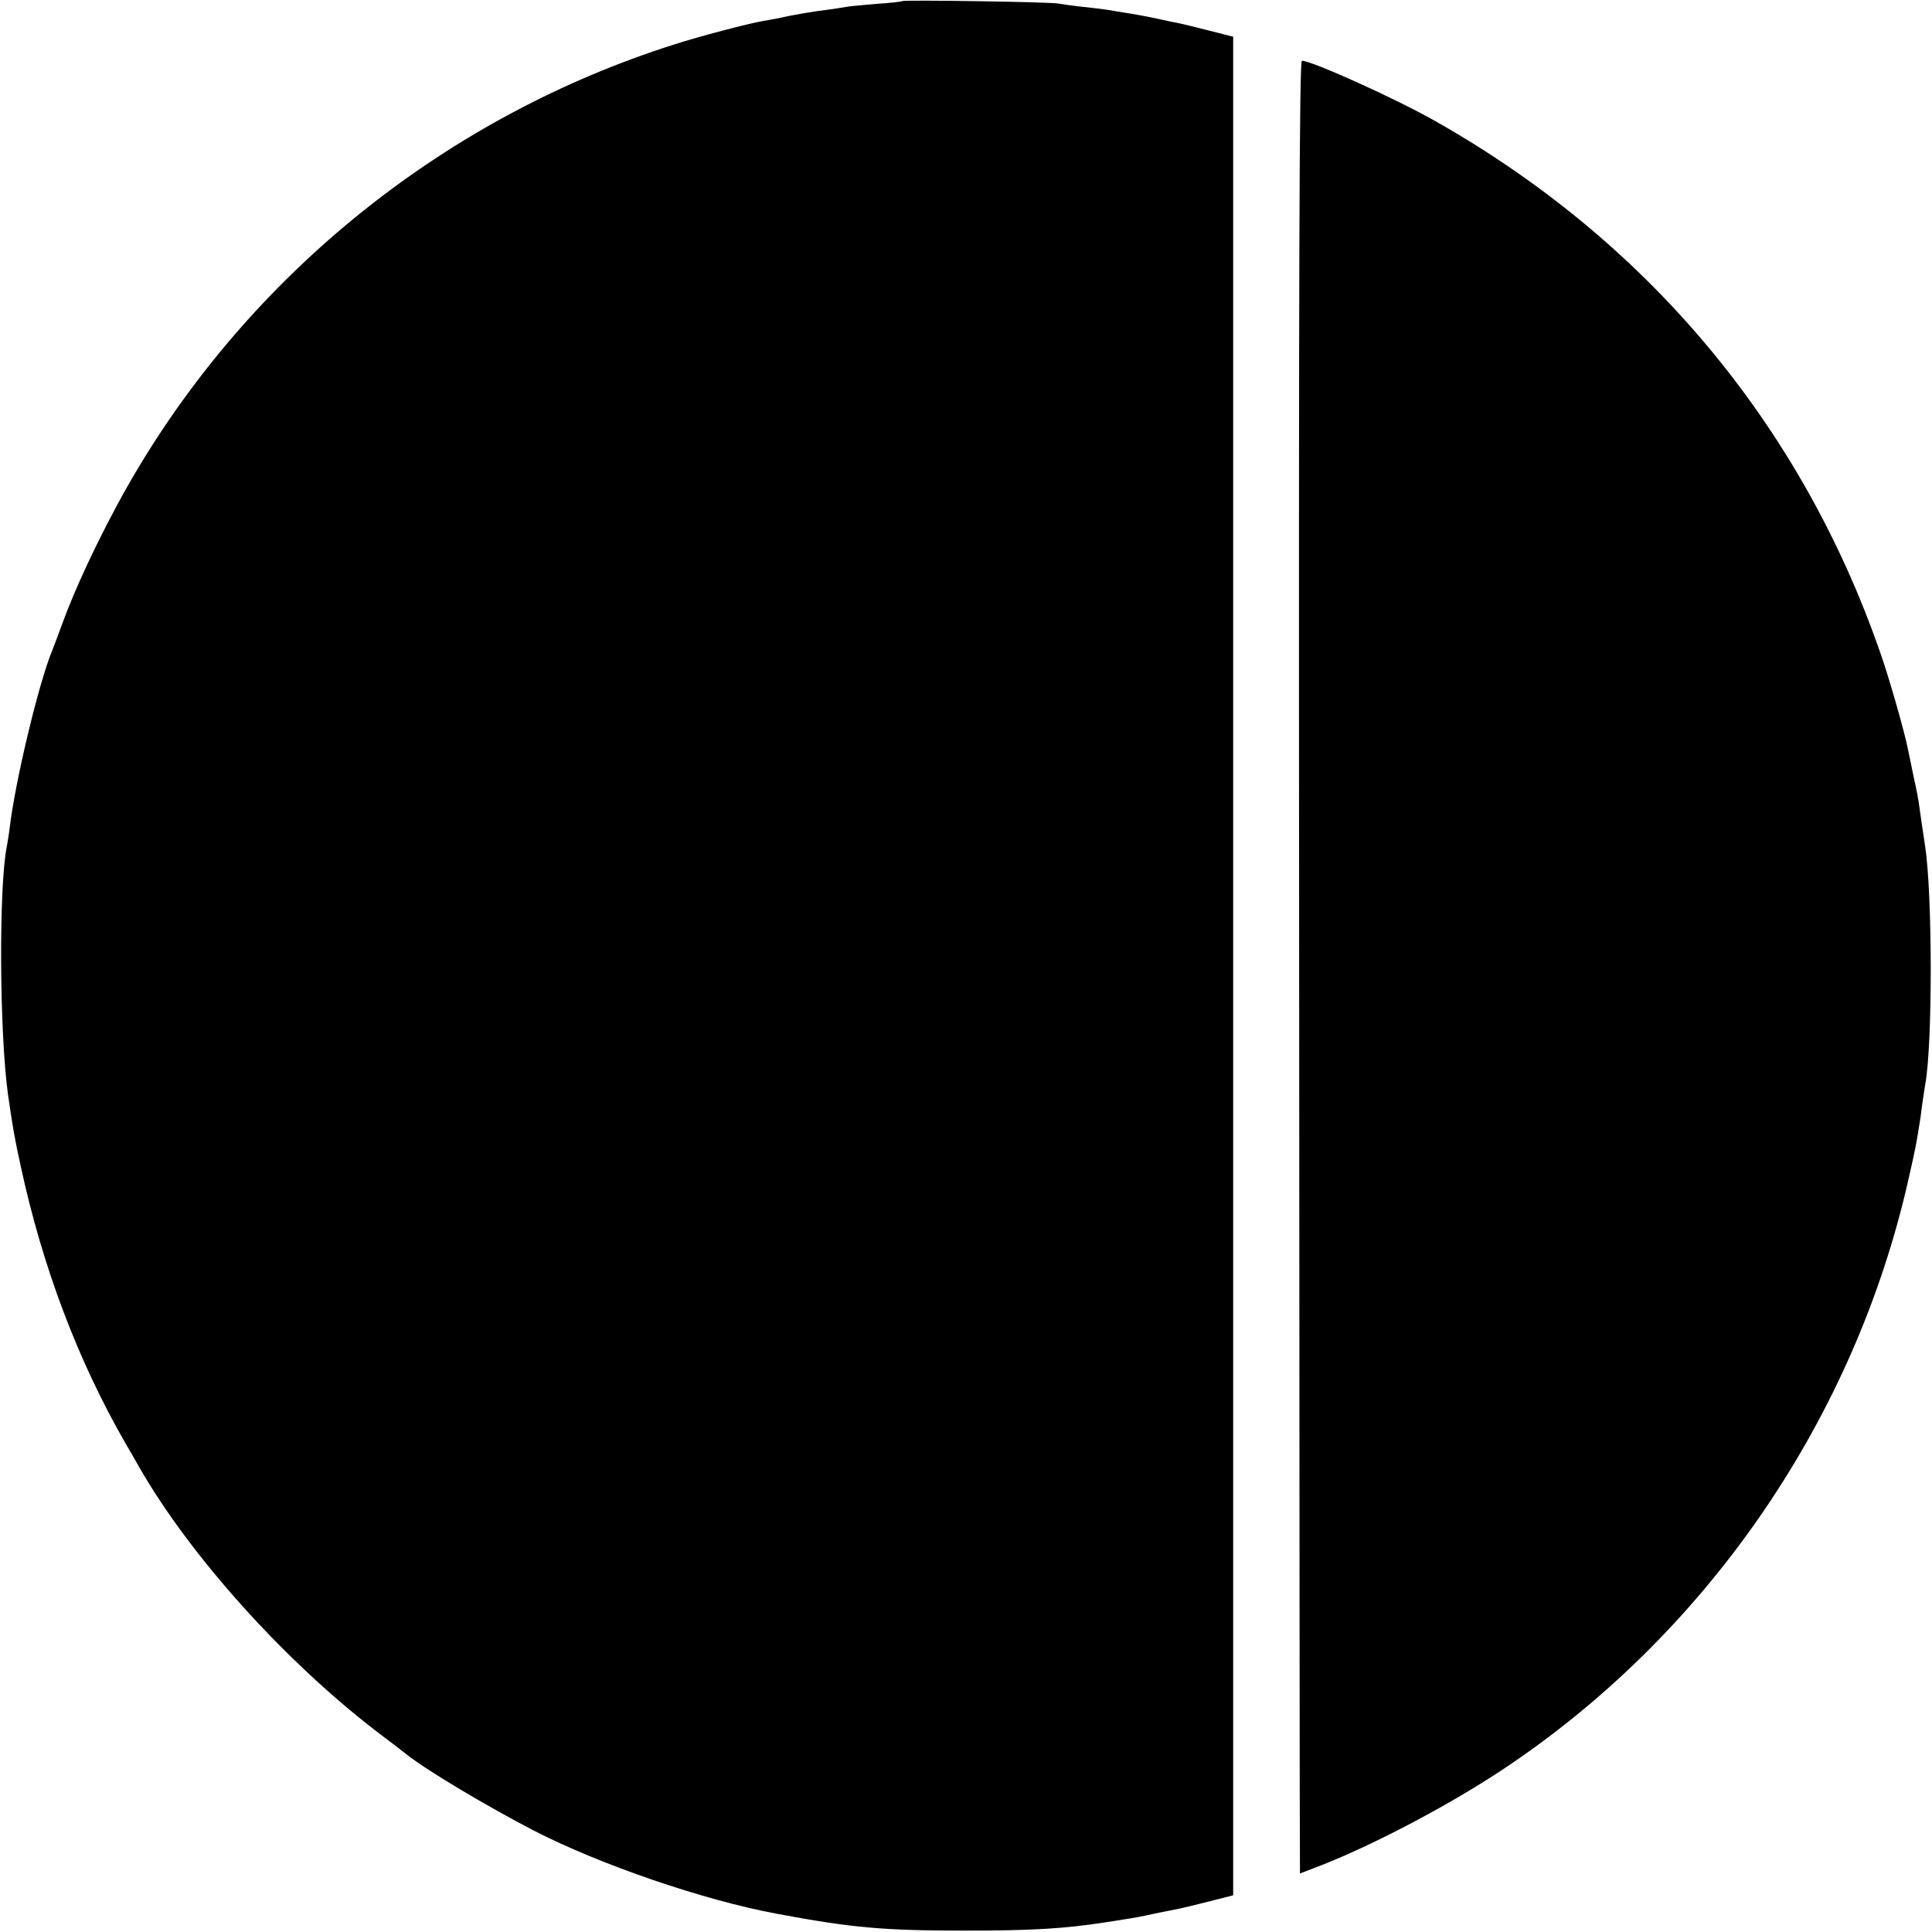
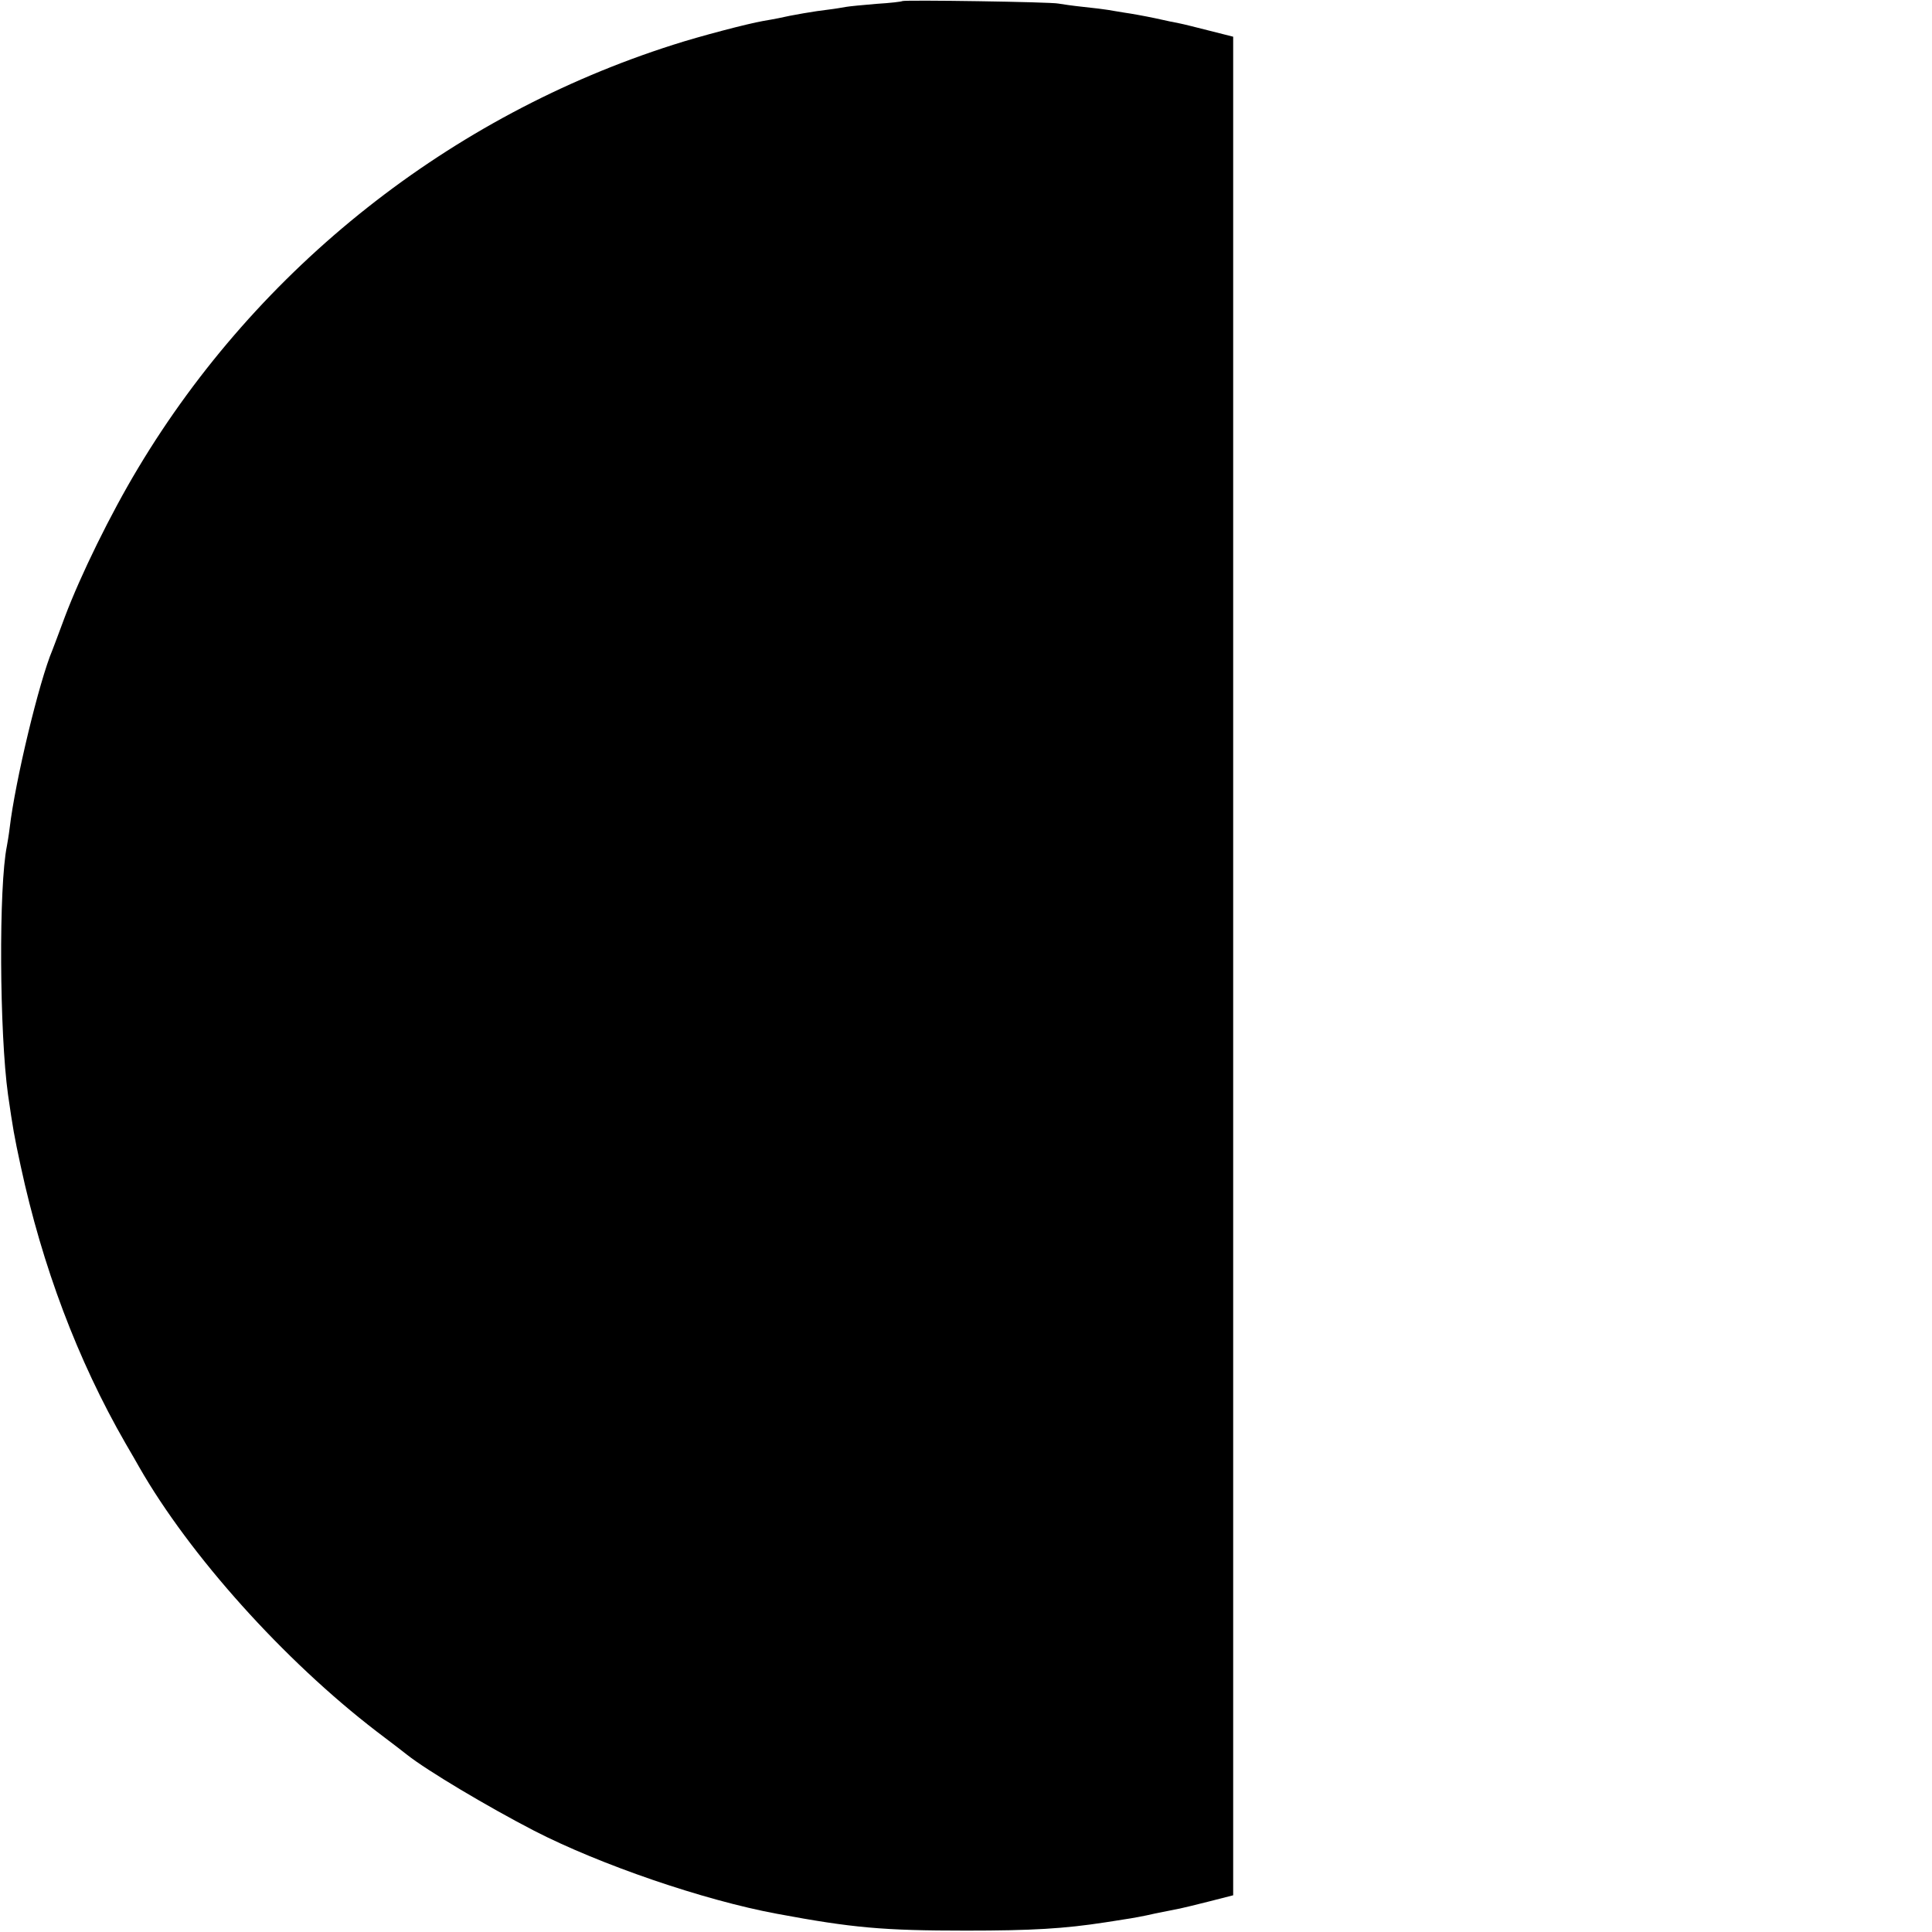
<svg xmlns="http://www.w3.org/2000/svg" version="1.0" width="700pt" height="700pt" viewBox="0 0 700 700" preserveAspectRatio="xMidYMid meet">
  <g transform="translate(0,700) scale(0.1,-0.1)" fill="#000000" stroke="none">
    <path d="M3269 6996 c-2 -2 -44 -7 -94 -10 -49 -4 -99 -9 -110 -11 -11 -2 -40 -7 -65 -10 -45 -5 -133 -20 -180 -31 -14 -3 -38 -7 -55 -10 -57 -10 -229 -55 -325 -86 -808 -257 -1503 -806 -1939 -1533 -101 -168 -209 -389 -266 -540 -20 -55 -41 -109 -45 -120 -48 -113 -135 -475 -155 -645 -3 -25 -8 -54 -10 -65 -30 -146 -27 -678 4 -901 18 -124 22 -148 46 -259 78 -362 206 -703 380 -1005 21 -36 43 -74 49 -85 183 -320 524 -700 860 -958 56 -42 106 -81 111 -85 72 -57 290 -187 460 -275 239 -123 615 -252 880 -301 273 -51 385 -61 685 -61 239 0 356 7 505 30 17 3 48 7 70 11 22 3 72 12 110 21 39 8 79 16 90 18 11 2 59 14 107 26 l86 22 0 3367 0 3367 -87 22 c-47 12 -95 24 -106 26 -11 2 -51 10 -90 19 -38 8 -88 17 -110 20 -23 4 -50 8 -60 10 -11 2 -51 7 -90 11 -38 4 -79 10 -90 12 -23 6 -560 14 -566 9z" />
-     <path d="M4707 3523 c1 -1792 2 -3270 3 -3285 l0 -26 88 34 c195 78 455 216 644 341 729 483 1259 1244 1463 2098 18 77 37 163 41 190 4 28 9 52 9 55 1 3 5 32 9 65 5 33 10 69 12 79 26 145 26 683 -1 861 -7 45 -16 106 -21 143 -2 19 -11 66 -20 105 -8 40 -17 83 -20 97 -12 64 -69 263 -101 354 -288 830 -848 1498 -1623 1933 -143 80 -438 213 -473 213 -9 0 -12 -710 -10 -3257z" />
  </g>
</svg>